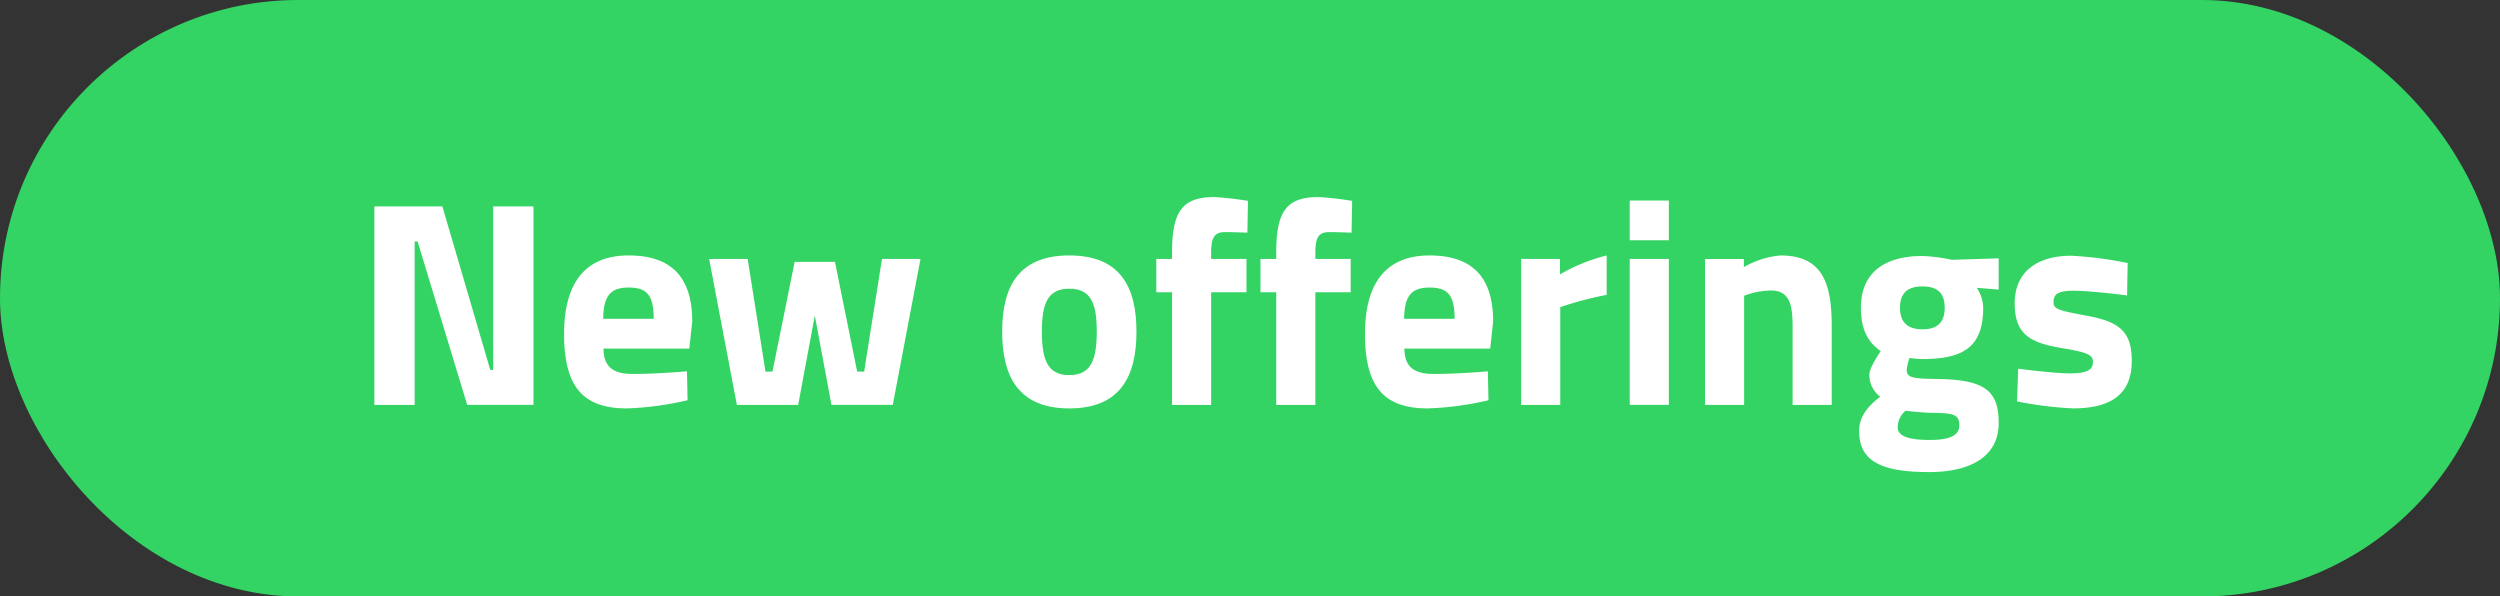
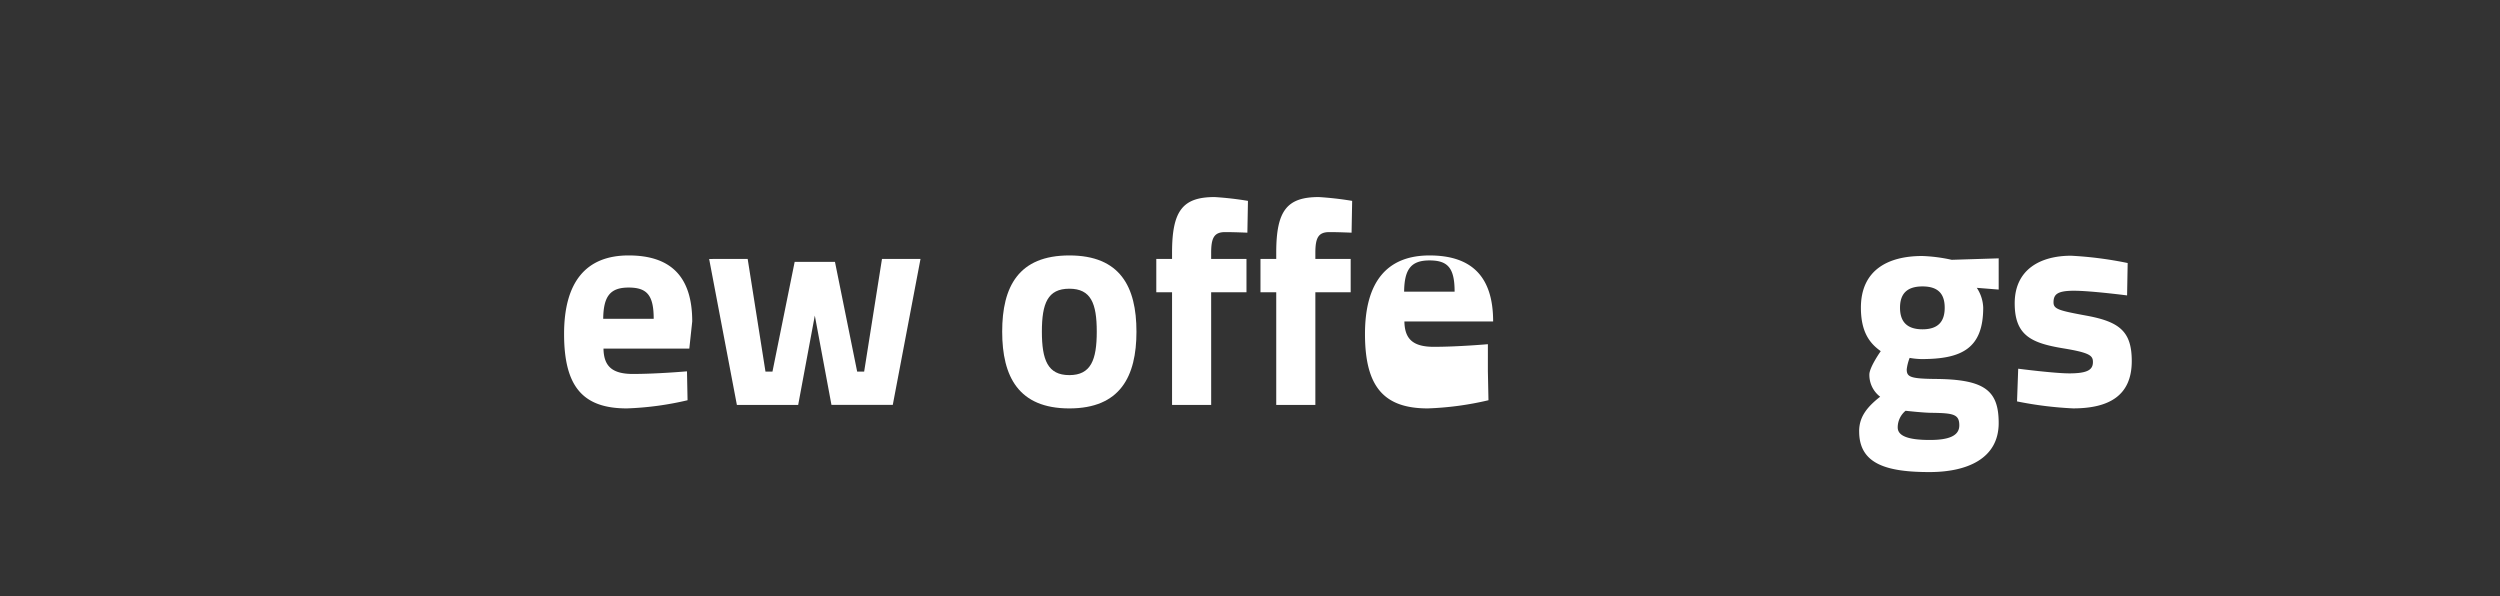
<svg xmlns="http://www.w3.org/2000/svg" width="394" height="94" viewBox="0 0 394 94">
  <rect x="0" y="0" width="394" height="94" fill="#333333" stroke="none" />
  <defs>
    <clipPath id="clip-path">
      <rect id="Rechteck_151766" data-name="Rechteck 151766" width="276.965" height="43.337" transform="translate(0 0)" fill="#fff" />
    </clipPath>
  </defs>
  <g id="Gruppe_158488" data-name="Gruppe 158488" transform="translate(-3703 -3386)">
-     <rect id="Rechteck_151403" data-name="Rechteck 151403" width="394" height="94" rx="47" transform="translate(3703 3386)" fill="#33d463" />
    <g id="Gruppe_158478" data-name="Gruppe 158478" transform="translate(3762 3417.057)">
-       <path id="Pfad_61543" data-name="Pfad 61543" d="M18.725,1.472V27.236h-.46L10.719,1.472H0V32.756H6.349V6.993H6.81l7.82,25.762H25.074V1.472Z" fill="#fff" />
      <g id="Gruppe_158477" data-name="Gruppe 158477">
        <g id="Gruppe_158476" data-name="Gruppe 158476" clip-path="url(#clip-path)">
          <path id="Pfad_61544" data-name="Pfad 61544" d="M49.268,27.465l.092,4.555a48.68,48.68,0,0,1-9.569,1.288c-6.947,0-9.892-3.45-9.892-11.731C29.9,13.388,33.35,9.2,40.066,9.2c6.764,0,10.03,3.45,10.03,10.4l-.46,4.278H36.11c.046,2.76,1.334,4,4.647,4,3.772,0,8.511-.414,8.511-.414m-5.245-8.28c0-3.727-1.058-4.923-3.957-4.923-2.944,0-3.956,1.426-4,4.923Z" fill="#fff" />
          <path id="Pfad_61545" data-name="Pfad 61545" d="M58.834,9.753,61.64,27.512h1.1l3.5-17.3H72.59l3.5,17.3h1.1L80,9.753h6.072l-4.37,23H72.038L69.415,18.679,66.793,32.756H57.132l-4.371-23Z" fill="#fff" />
          <path id="Pfad_61546" data-name="Pfad 61546" d="M120.106,21.209c0,7.084-2.576,12.1-10.581,12.1s-10.581-5.015-10.581-12.1S101.52,9.2,109.525,9.2s10.581,4.923,10.581,12.008m-6.256,0c0-4.463-.92-6.764-4.325-6.764s-4.324,2.3-4.324,6.764.92,6.854,4.324,6.854,4.325-2.392,4.325-6.854" fill="#fff" />
          <path id="Pfad_61547" data-name="Pfad 61547" d="M131.881,32.756h-6.165V15h-2.484V9.753h2.484V8.741c0-6.625,1.7-8.741,6.717-8.741a51.492,51.492,0,0,1,5.245.6l-.092,5.013s-2.024-.091-3.5-.091c-1.748,0-2.208.92-2.208,3.266v.966h5.567V15h-5.567Z" fill="#fff" />
          <path id="Pfad_61548" data-name="Pfad 61548" d="M148.3,32.756h-6.165V15h-2.484V9.753h2.484V8.741c0-6.625,1.7-8.741,6.717-8.741A51.456,51.456,0,0,1,154.1.6l-.092,5.013s-2.024-.091-3.5-.091c-1.748,0-2.208.92-2.208,3.266v.966h5.567V15H148.3Z" fill="#fff" />
-           <path id="Pfad_61549" data-name="Pfad 61549" d="M175.49,27.465l.093,4.555a48.679,48.679,0,0,1-9.569,1.288c-6.948,0-9.892-3.45-9.892-11.731,0-8.189,3.451-12.375,10.167-12.375,6.764,0,10.029,3.45,10.029,10.4l-.46,4.278H162.333c.046,2.76,1.334,4,4.646,4,3.773,0,8.511-.414,8.511-.414m-5.244-8.28c0-3.727-1.059-4.923-3.957-4.923-2.944,0-3.956,1.426-4,4.923Z" fill="#fff" />
-           <path id="Pfad_61550" data-name="Pfad 61550" d="M180.732,9.753h6.119v2.438a27.9,27.9,0,0,1,7.36-2.99v6.211a57.328,57.328,0,0,0-7.314,1.932V32.756h-6.165Z" fill="#fff" />
-           <path id="Pfad_61551" data-name="Pfad 61551" d="M197.844.552h6.164V6.809h-6.164Zm0,9.2h6.164v23h-6.164Z" fill="#fff" />
-           <path id="Pfad_61552" data-name="Pfad 61552" d="M209.711,32.756v-23h6.119v1.288a13.921,13.921,0,0,1,5.75-1.84c6.442,0,8.1,4.049,8.1,11.087V32.756h-6.165V20.473c0-3.5-.46-5.751-3.45-5.751a12.563,12.563,0,0,0-4.187.828V32.756Z" fill="#fff" />
+           <path id="Pfad_61549" data-name="Pfad 61549" d="M175.49,27.465l.093,4.555a48.679,48.679,0,0,1-9.569,1.288c-6.948,0-9.892-3.45-9.892-11.731,0-8.189,3.451-12.375,10.167-12.375,6.764,0,10.029,3.45,10.029,10.4H162.333c.046,2.76,1.334,4,4.646,4,3.773,0,8.511-.414,8.511-.414m-5.244-8.28c0-3.727-1.059-4.923-3.957-4.923-2.944,0-3.956,1.426-4,4.923Z" fill="#fff" />
          <path id="Pfad_61553" data-name="Pfad 61553" d="M234,36.942c0-2.116,1.012-3.681,3.312-5.475a4.315,4.315,0,0,1-1.7-3.5c0-1.15,1.794-3.681,1.794-3.681-1.61-1.15-3.128-2.852-3.128-6.854,0-5.936,4.278-8.144,9.661-8.144a25.4,25.4,0,0,1,4.646.6l7.408-.23v4.922l-3.451-.276a5.977,5.977,0,0,1,1.012,3.129c0,6.44-3.4,8.1-9.707,8.1a11.82,11.82,0,0,1-1.887-.185,7.316,7.316,0,0,0-.459,1.8c0,1.2.551,1.472,4.462,1.518,7.821.046,10.03,1.8,10.03,6.947,0,5.612-4.969,7.728-10.9,7.728-6.716,0-11.087-1.242-11.087-6.394m7.315-3.267a3.41,3.41,0,0,0-1.242,2.622c0,1.335,1.61,1.979,5.06,1.979,2.991,0,4.647-.644,4.647-2.3,0-1.748-.92-1.933-4.324-1.978-1.29,0-4.141-.323-4.141-.323m6.164-16.239c0-2.163-1.012-3.358-3.5-3.358s-3.542,1.195-3.542,3.358,1.058,3.4,3.542,3.4,3.5-1.242,3.5-3.4" fill="#fff" />
          <path id="Pfad_61554" data-name="Pfad 61554" d="M276.229,15.5s-5.705-.736-8.373-.736-3.221.6-3.221,1.84c0,1.058.874,1.289,5.107,2.071,5.337.966,7.223,2.53,7.223,7.177,0,5.381-3.5,7.452-9.247,7.452a57.572,57.572,0,0,1-8.833-1.1l.184-5.153s5.7.736,8.051.736c2.944,0,3.726-.6,3.726-1.794,0-1.011-.506-1.472-4.738-2.162-4.969-.828-7.591-2.024-7.591-7.085,0-5.337,4.048-7.5,8.879-7.5a59.038,59.038,0,0,1,8.925,1.151Z" fill="#fff" />
        </g>
      </g>
    </g>
  </g>
</svg>